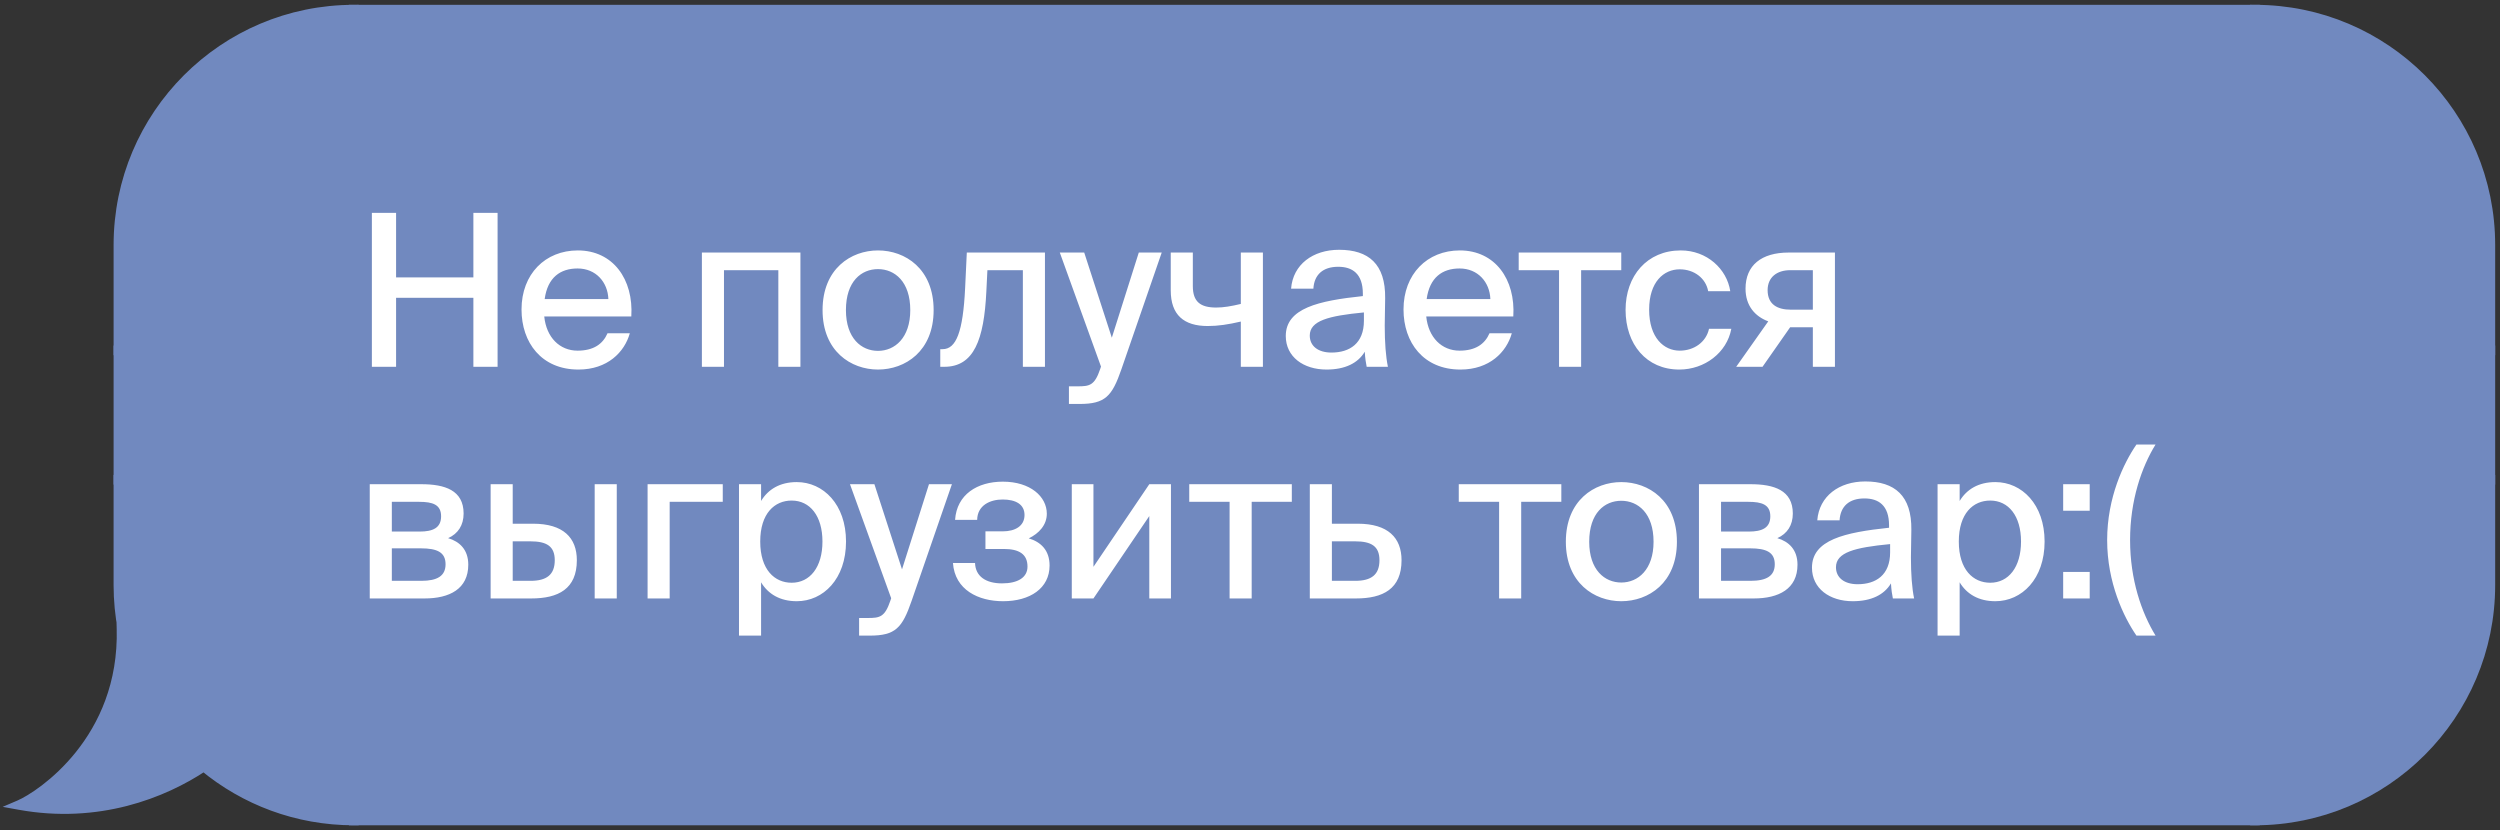
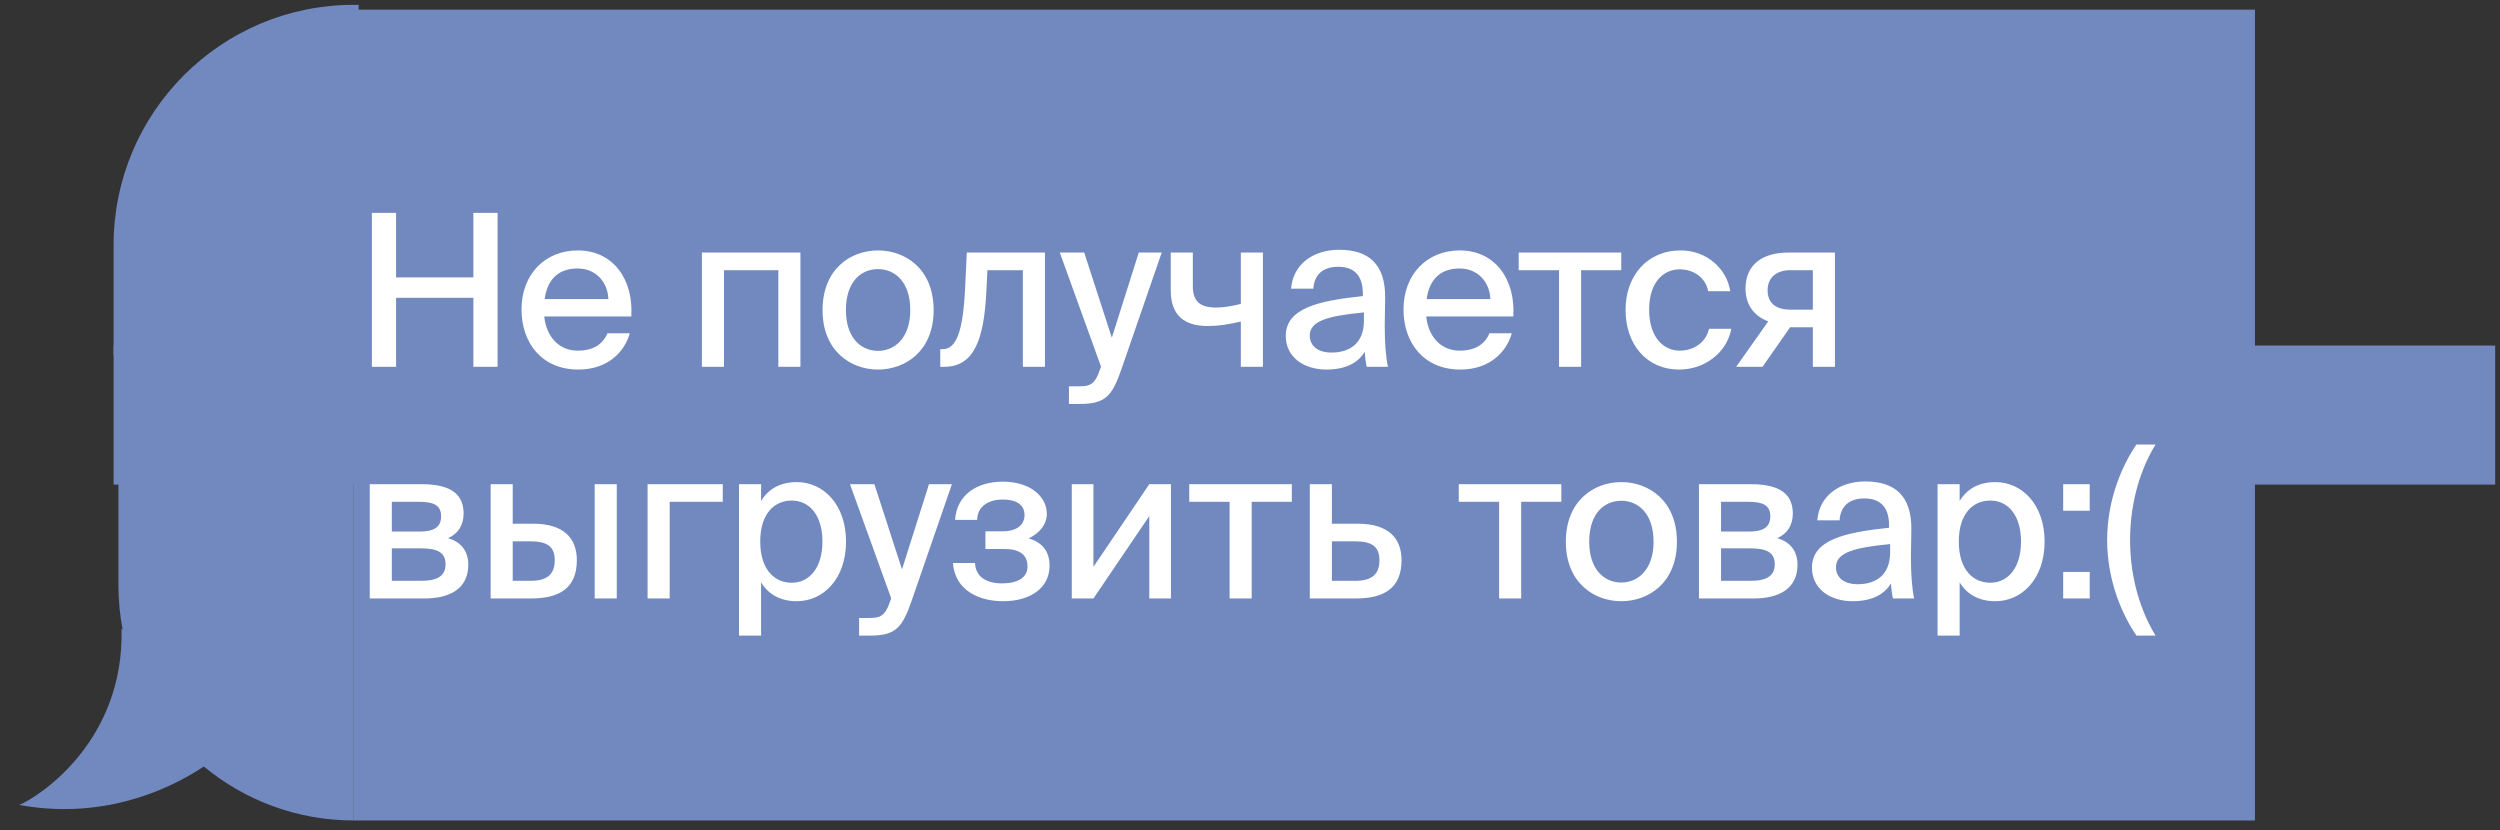
<svg xmlns="http://www.w3.org/2000/svg" width="259" height="86" viewBox="0 0 259 86" fill="none">
  <rect x="0" y="0" width="259" height="86" fill="#333333" stroke="none" />
  <path d="M12.269 25.387C12.269 11.919 23.187 1 36.656 1V36.298H12.269V25.387Z" fill="#7189BF" stroke="#7189BF" />
  <rect x="12.269" y="36.298" width="24.387" height="13.405" fill="#7189BF" stroke="#7189BF" />
  <path fill-rule="evenodd" clip-rule="evenodd" d="M12.711 65.262C12.421 63.757 12.268 62.202 12.268 60.612V49.702H36.656V85C30.75 85 25.335 82.901 21.115 79.408C16.906 82.212 10.155 84.878 2 83.395C4.246 82.433 12.91 76.657 12.589 65.105C12.628 65.158 12.669 65.211 12.711 65.262Z" fill="#7189BF" />
-   <path d="M12.711 65.262L12.326 65.58L13.202 65.167L12.711 65.262ZM12.268 49.702V49.202H11.768V49.702H12.268ZM36.656 49.702H37.156V49.202H36.656V49.702ZM36.656 85V85.5H37.156V85H36.656ZM21.115 79.408L21.434 79.023L21.148 78.785L20.838 78.992L21.115 79.408ZM2 83.395L1.803 82.936L0.276 83.59L1.911 83.887L2 83.395ZM12.589 65.105L12.994 64.811L12.045 63.506L12.089 65.119L12.589 65.105ZM11.768 60.612C11.768 62.234 11.924 63.82 12.22 65.356L13.202 65.167C12.918 63.693 12.768 62.17 12.768 60.612H11.768ZM11.768 49.702V60.612H12.768V49.702H11.768ZM36.656 49.202H12.268V50.202H36.656V49.202ZM37.156 85V49.702H36.156V85H37.156ZM20.797 79.793C25.102 83.357 30.63 85.5 36.656 85.5V84.5C30.871 84.5 25.567 82.444 21.434 79.023L20.797 79.793ZM1.911 83.887C10.225 85.399 17.105 82.68 21.392 79.824L20.838 78.992C16.706 81.745 10.086 84.357 2.089 82.903L1.911 83.887ZM12.089 65.119C12.246 70.757 10.213 74.976 7.867 77.909C5.511 80.853 2.85 82.487 1.803 82.936L2.197 83.855C3.397 83.341 6.19 81.605 8.648 78.533C11.115 75.449 13.253 71.005 13.089 65.091L12.089 65.119ZM13.097 64.943C13.061 64.9 13.026 64.856 12.994 64.811L12.185 65.399C12.23 65.461 12.277 65.521 12.326 65.58L13.097 64.943Z" fill="#7189BF" />
  <rect x="36.656" y="1" width="196.957" height="84" fill="#7189BF" />
  <path d="M51.55 22.05H49.042V28.738H41.034V22.05H38.526V38H41.034V30.85H49.042V38H51.55V22.05ZM62.94 34.524C62.456 35.646 61.488 36.328 59.838 36.328C57.99 36.328 56.604 34.964 56.384 32.786H65.404C65.646 28.936 63.512 25.944 59.86 25.944C56.494 25.944 54.03 28.386 54.03 32.06C54.03 35.492 56.098 38.286 59.926 38.286C62.94 38.286 64.7 36.482 65.25 34.524H62.94ZM56.428 30.982C56.736 28.738 58.056 27.814 59.838 27.814C61.73 27.814 62.962 29.222 63.028 30.982H56.428ZM82.924 38V26.164H72.716V38H75.004V27.99H80.636V38H82.924ZM96.724 32.126C96.724 27.836 93.776 25.944 90.96 25.944C88.166 25.944 85.218 27.836 85.218 32.126C85.218 36.394 88.166 38.286 90.96 38.286C93.776 38.286 96.724 36.394 96.724 32.126ZM90.96 36.35C89.244 36.35 87.638 35.052 87.638 32.126C87.638 29.134 89.244 27.88 90.96 27.88C92.698 27.88 94.304 29.178 94.304 32.126C94.304 35.008 92.698 36.35 90.96 36.35ZM108.257 38V26.164H100.161L99.986 29.86C99.766 34.392 99.061 36.174 97.653 36.174H97.412V38H97.829C100.909 38 101.943 35.184 102.185 30.212L102.295 27.99H105.969V38H108.257ZM110.741 41.85H111.841C114.503 41.85 115.207 41.058 116.175 38.264L120.355 26.164H117.979L115.185 34.986L112.325 26.164H109.795L114.063 37.978L113.975 38.242C113.403 39.936 112.875 40.024 111.643 40.024H110.741V41.85ZM128.549 38H130.837V26.164H128.549V31.488C127.537 31.73 126.745 31.862 125.997 31.862C124.369 31.862 123.577 31.268 123.577 29.64V26.164H121.289V30.08C121.289 32.632 122.653 33.776 125.117 33.776C126.195 33.776 127.229 33.622 128.549 33.314V38ZM133.206 34.81C133.206 36.966 135.032 38.286 137.43 38.286C139.344 38.286 140.686 37.626 141.39 36.438C141.434 37.186 141.5 37.538 141.588 38H143.788C143.568 36.944 143.458 35.492 143.458 33.732C143.458 33.226 143.502 31.18 143.502 30.894C143.546 27.352 141.786 25.878 138.728 25.878C136.022 25.878 133.954 27.396 133.756 29.904H136.066C136.154 28.452 137.056 27.638 138.64 27.638C140.092 27.638 141.192 28.342 141.192 30.432V30.674C136.594 31.158 133.206 31.928 133.206 34.81ZM141.302 32.368V33.226C141.302 35.58 139.828 36.526 137.936 36.526C136.55 36.526 135.692 35.844 135.692 34.766C135.692 33.226 137.628 32.72 141.302 32.368ZM154.314 34.524C153.83 35.646 152.862 36.328 151.212 36.328C149.364 36.328 147.978 34.964 147.758 32.786H156.778C157.02 28.936 154.886 25.944 151.234 25.944C147.868 25.944 145.404 28.386 145.404 32.06C145.404 35.492 147.472 38.286 151.3 38.286C154.314 38.286 156.074 36.482 156.624 34.524H154.314ZM147.802 30.982C148.11 28.738 149.43 27.814 151.212 27.814C153.104 27.814 154.336 29.222 154.402 30.982H147.802ZM163.805 27.99H167.963V26.164H157.337V27.99H161.517V38H163.805V27.99ZM179.255 30.168C178.903 27.858 176.835 25.944 174.129 25.944C170.631 25.944 168.409 28.584 168.409 32.104C168.409 35.668 170.565 38.286 173.975 38.286C176.593 38.286 178.903 36.548 179.365 34.062H177.055C176.747 35.47 175.471 36.328 174.019 36.328C172.391 36.328 170.851 35.008 170.851 32.082C170.851 29.2 172.369 27.902 174.019 27.902C175.515 27.902 176.725 28.826 176.967 30.168H179.255ZM179.869 38H182.597L185.457 33.908H187.811V38H190.099V26.164H185.303C182.487 26.164 180.837 27.484 180.837 29.904C180.837 31.686 181.827 32.786 183.191 33.292L179.869 38ZM185.523 32.082C184.159 32.082 183.125 31.554 183.125 30.058C183.125 28.738 184.071 27.99 185.479 27.99H187.811V32.082H185.523ZM43.652 50.164H38.306V62H43.982C46.578 62 48.514 61.01 48.514 58.502C48.514 56.94 47.612 56.104 46.424 55.752C47.458 55.29 48.03 54.41 48.03 53.2C48.03 50.78 46.072 50.164 43.652 50.164ZM43.476 55.07H40.594V51.99H43.432C44.818 51.99 45.698 52.276 45.698 53.486C45.698 54.696 44.84 55.07 43.476 55.07ZM40.594 60.174V56.808H43.608C45.302 56.808 46.16 57.226 46.16 58.458C46.16 59.668 45.302 60.174 43.652 60.174H40.594ZM55.229 54.256H53.117V50.164H50.829V62H55.031C57.847 62 59.761 61.01 59.761 58.04C59.761 55.708 58.353 54.256 55.229 54.256ZM61.609 62H63.897V50.164H61.609V62ZM54.965 60.174H53.117V56.082H54.943C56.637 56.082 57.473 56.588 57.473 58.04C57.473 59.536 56.637 60.174 54.965 60.174ZM69.378 51.99H74.878V50.164H67.09V62H69.378V51.99ZM78.848 50.164H76.56V65.85H78.848V60.328C79.574 61.538 80.806 62.286 82.544 62.286C85.294 62.286 87.648 59.976 87.648 56.104C87.648 52.254 85.294 49.944 82.544 49.944C80.806 49.944 79.574 50.692 78.848 51.902V50.164ZM82.016 60.372C80.256 60.372 78.76 59.03 78.76 56.104C78.76 53.178 80.256 51.858 82.016 51.858C83.908 51.858 85.206 53.442 85.206 56.104C85.206 58.766 83.908 60.372 82.016 60.372ZM89.004 65.85H90.104C92.766 65.85 93.47 65.058 94.438 62.264L98.618 50.164H96.242L93.448 58.986L90.588 50.164H88.058L92.326 61.978L92.238 62.242C91.666 63.936 91.138 64.024 89.906 64.024H89.004V65.85ZM108.736 58.59C108.736 57.006 107.834 56.148 106.58 55.774C107.636 55.268 108.45 54.388 108.45 53.222C108.45 51.44 106.734 49.9 103.896 49.9C101.256 49.9 99.122 51.22 98.946 53.86H101.234C101.256 52.364 102.554 51.748 103.874 51.748C105.238 51.748 106.14 52.254 106.14 53.354C106.14 54.498 105.172 55.048 103.874 55.048H102.092V56.874H104.006C105.568 56.874 106.448 57.402 106.448 58.7C106.448 59.822 105.458 60.438 103.808 60.438C102.136 60.438 101.058 59.712 101.014 58.326H98.726C98.924 61.12 101.366 62.286 103.918 62.286C106.712 62.286 108.736 60.944 108.736 58.59ZM111.037 62H113.281L119.067 53.464V62H121.311V50.164H119.067L113.281 58.722V50.164H111.037V62ZM129.674 51.99H133.832V50.164H123.206V51.99H127.386V62H129.674V51.99ZM140.668 54.256H137.984V50.164H135.696V62H140.47C143.286 62 145.2 61.01 145.2 58.04C145.2 55.708 143.792 54.256 140.668 54.256ZM140.404 60.174H137.984V56.082H140.382C142.076 56.082 142.912 56.588 142.912 58.04C142.912 59.536 142.076 60.174 140.404 60.174ZM157.596 51.99H161.754V50.164H151.128V51.99H155.308V62H157.596V51.99ZM173.728 56.126C173.728 51.836 170.78 49.944 167.964 49.944C165.17 49.944 162.222 51.836 162.222 56.126C162.222 60.394 165.17 62.286 167.964 62.286C170.78 62.286 173.728 60.394 173.728 56.126ZM167.964 60.35C166.248 60.35 164.642 59.052 164.642 56.126C164.642 53.134 166.248 51.88 167.964 51.88C169.702 51.88 171.308 53.178 171.308 56.126C171.308 59.008 169.702 60.35 167.964 60.35ZM181.358 50.164H176.012V62H181.688C184.284 62 186.22 61.01 186.22 58.502C186.22 56.94 185.318 56.104 184.13 55.752C185.164 55.29 185.736 54.41 185.736 53.2C185.736 50.78 183.778 50.164 181.358 50.164ZM181.182 55.07H178.3V51.99H181.138C182.524 51.99 183.404 52.276 183.404 53.486C183.404 54.696 182.546 55.07 181.182 55.07ZM178.3 60.174V56.808H181.314C183.008 56.808 183.866 57.226 183.866 58.458C183.866 59.668 183.008 60.174 181.358 60.174H178.3ZM187.72 58.81C187.72 60.966 189.546 62.286 191.944 62.286C193.858 62.286 195.2 61.626 195.904 60.438C195.948 61.186 196.014 61.538 196.102 62H198.302C198.082 60.944 197.972 59.492 197.972 57.732C197.972 57.226 198.016 55.18 198.016 54.894C198.06 51.352 196.3 49.878 193.242 49.878C190.536 49.878 188.468 51.396 188.27 53.904H190.58C190.668 52.452 191.57 51.638 193.154 51.638C194.606 51.638 195.706 52.342 195.706 54.432V54.674C191.108 55.158 187.72 55.928 187.72 58.81ZM195.816 56.368V57.226C195.816 59.58 194.342 60.526 192.45 60.526C191.064 60.526 190.206 59.844 190.206 58.766C190.206 57.226 192.142 56.72 195.816 56.368ZM203.02 50.164H200.732V65.85H203.02V60.328C203.746 61.538 204.978 62.286 206.716 62.286C209.466 62.286 211.82 59.976 211.82 56.104C211.82 52.254 209.466 49.944 206.716 49.944C204.978 49.944 203.746 50.692 203.02 51.902V50.164ZM206.188 60.372C204.428 60.372 202.932 59.03 202.932 56.104C202.932 53.178 204.428 51.858 206.188 51.858C208.08 51.858 209.378 53.442 209.378 56.104C209.378 58.766 208.08 60.372 206.188 60.372ZM213.744 52.914H216.494V50.164H213.744V52.914ZM213.744 62H216.494V59.25H213.744V62ZM221.337 46.05C220.017 47.964 218.301 51.528 218.301 55.95C218.301 60.372 220.017 63.936 221.337 65.85H223.317C221.865 63.474 220.677 60.064 220.677 55.95C220.677 51.836 221.865 48.404 223.317 46.05H221.337Z" fill="white" />
-   <rect x="36.656" y="1" width="196.957" height="84" stroke="#7189BF" />
-   <path d="M258 25.387C258 11.919 247.081 1 233.613 1V36.298H258V25.387Z" fill="#7189BF" stroke="#7189BF" />
  <rect width="24.387" height="13.405" transform="matrix(-1 0 0 1 258 36.298)" fill="#7189BF" stroke="#7189BF" />
-   <path d="M258 60.613C258 74.081 247.081 85 233.613 85V49.702H258V60.613Z" fill="#7189BF" stroke="#7189BF" />
</svg>